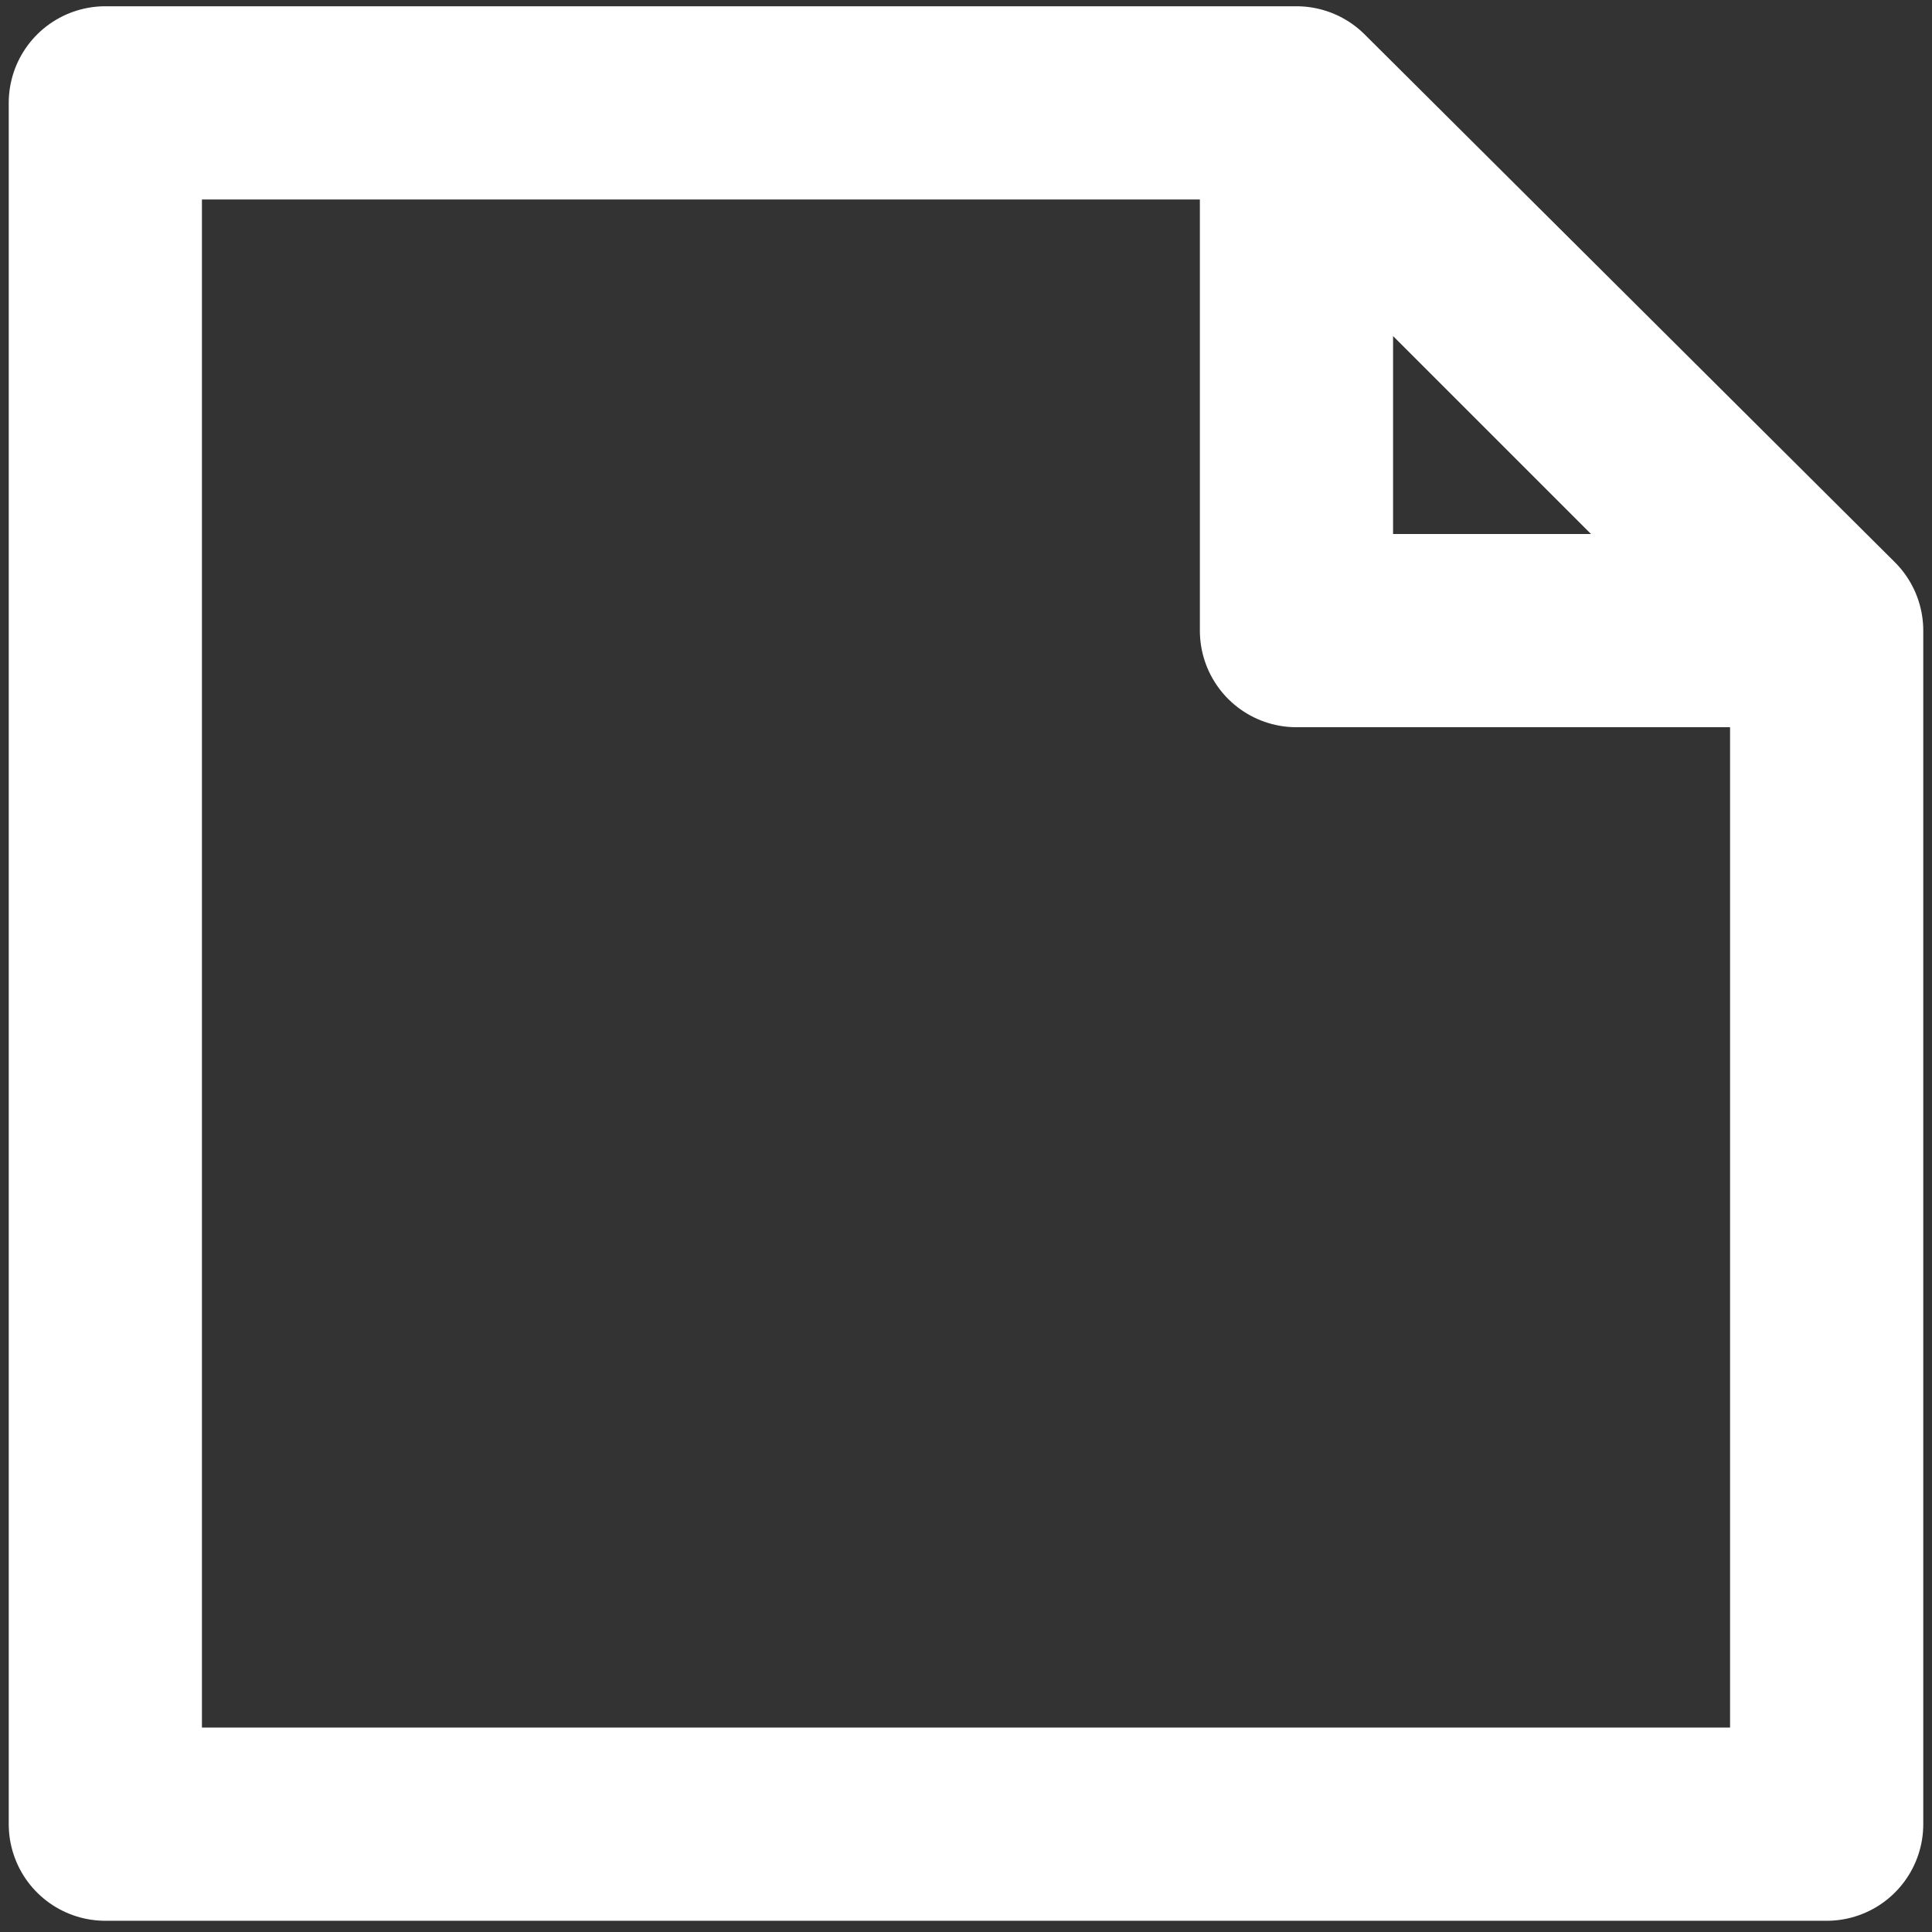
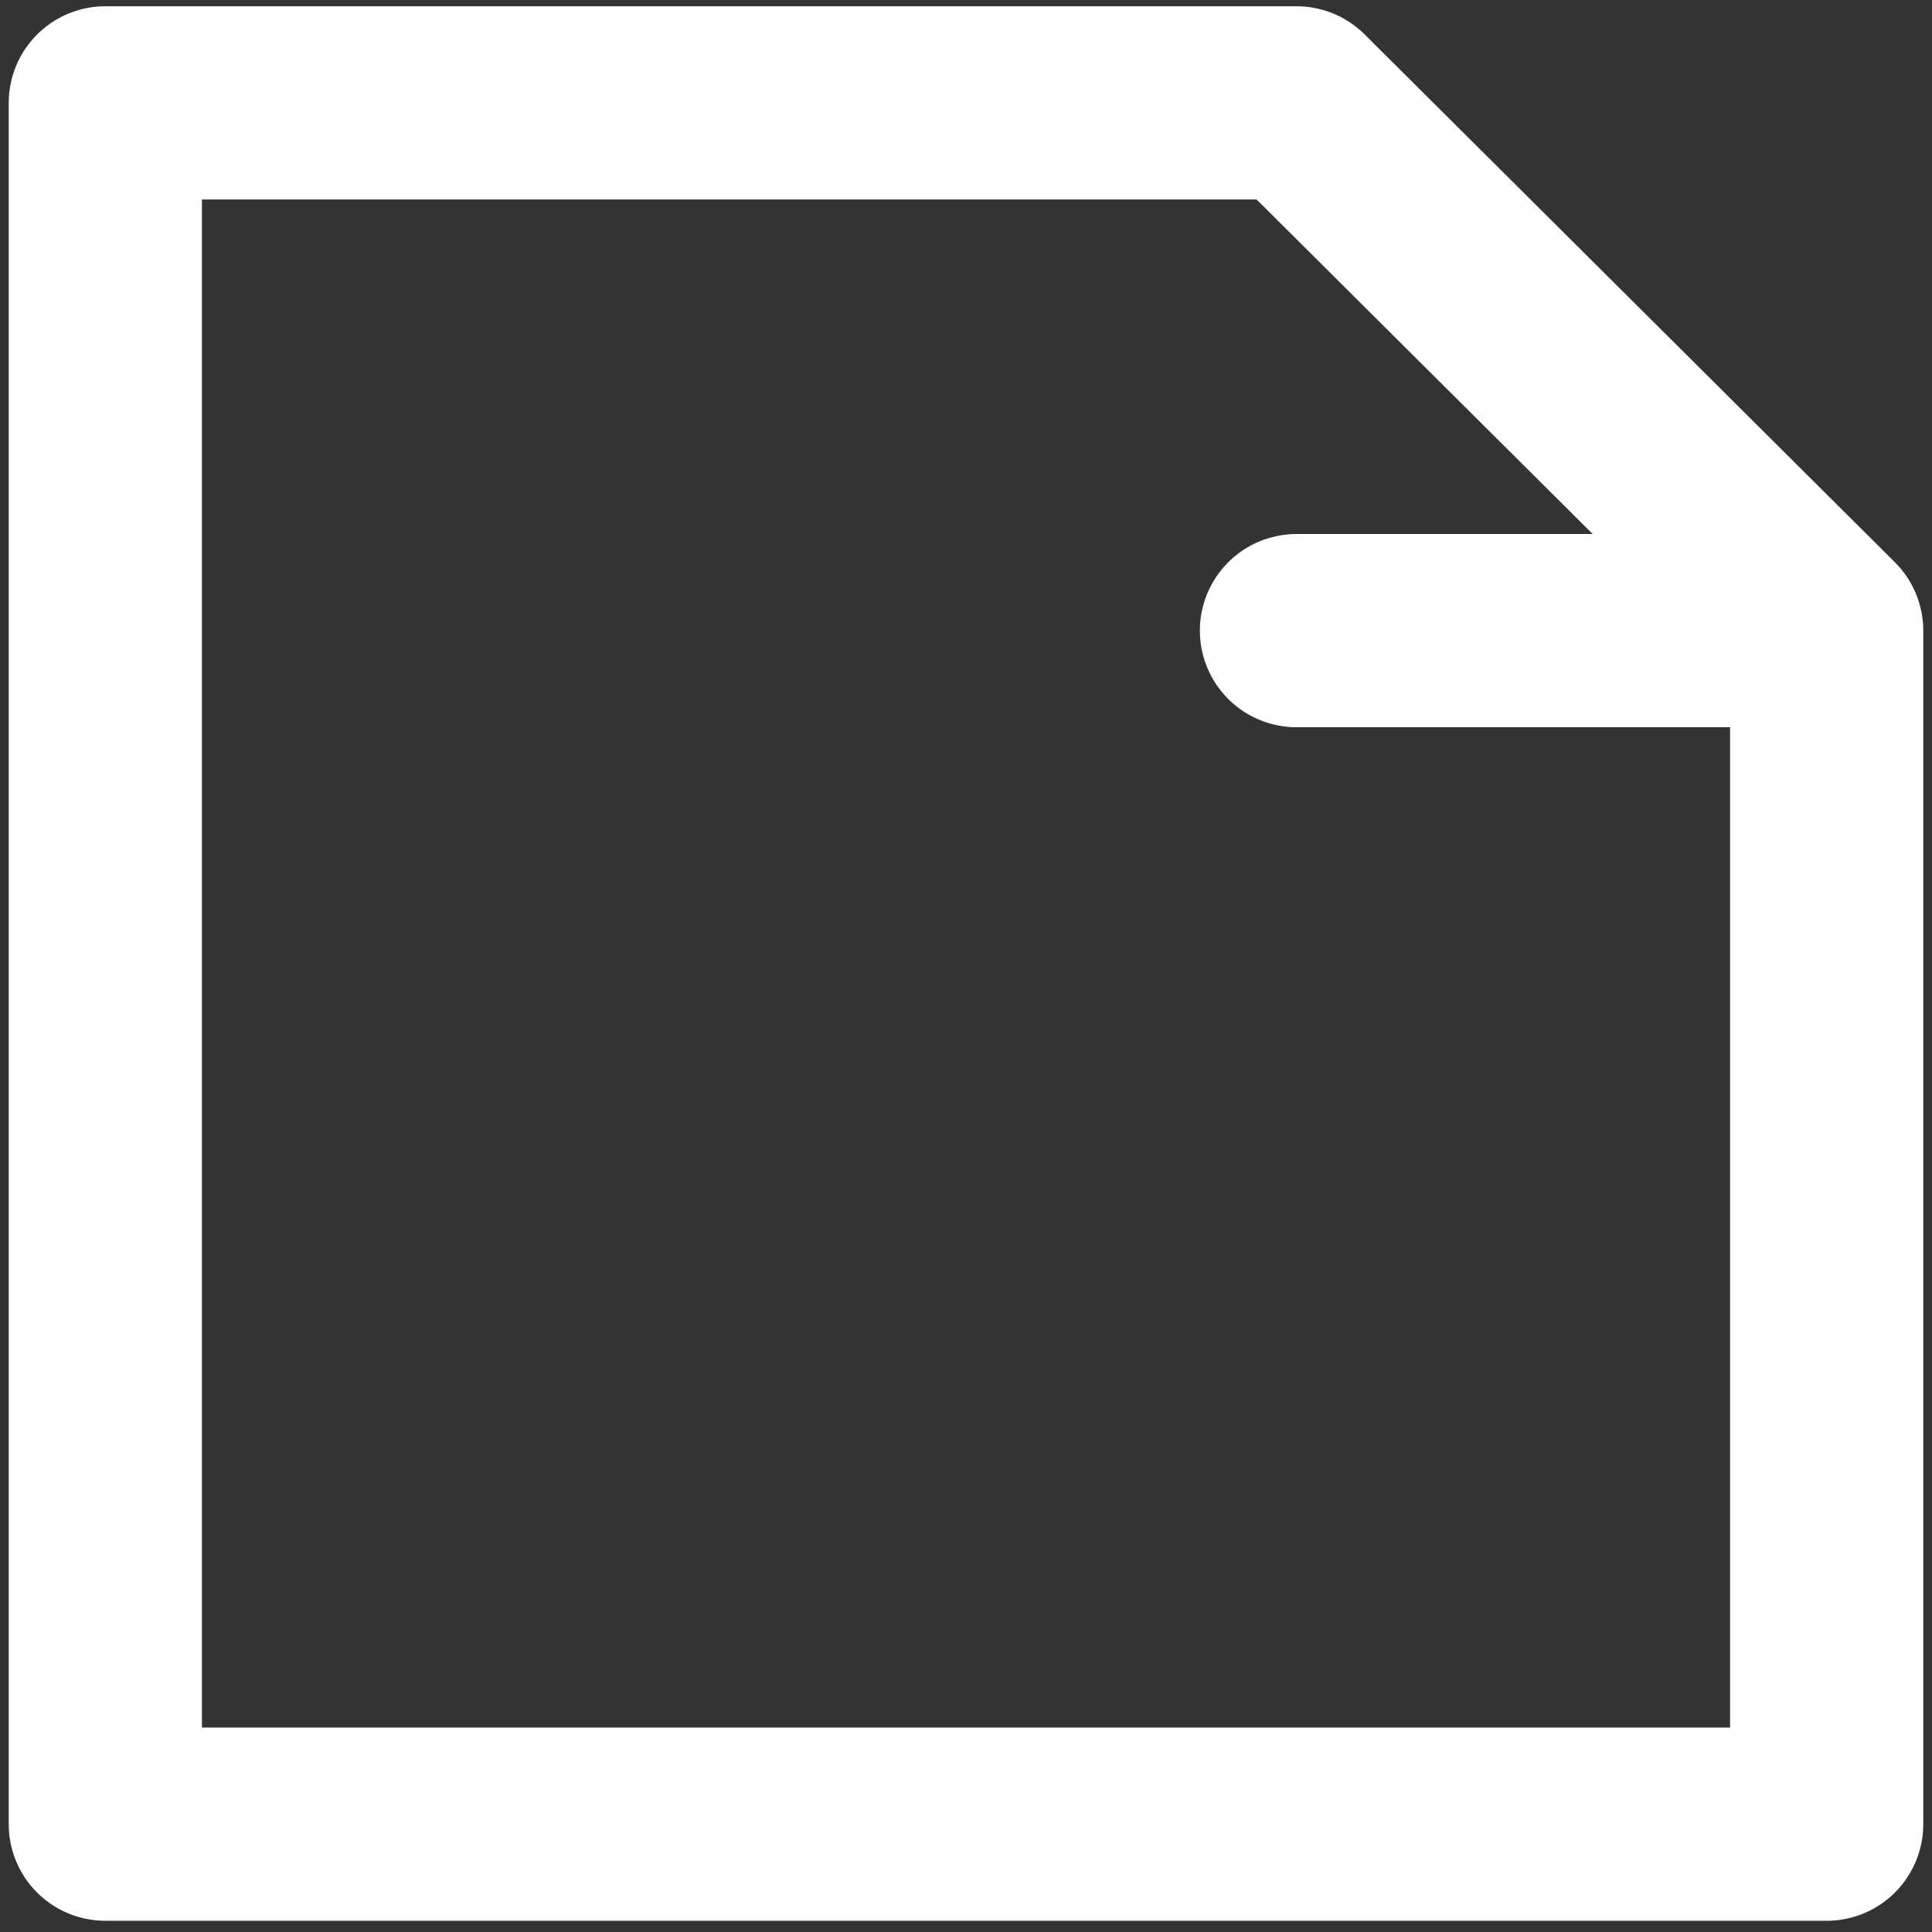
<svg xmlns="http://www.w3.org/2000/svg" version="1.0" id="Calque_1" x="0px" y="0px" viewBox="0 0 100 100" style="enable-background:new 0 0 100 100;" xml:space="preserve">
  <rect x="0" y="0" width="100" height="100" fill="#333333" stroke="none" />
  <style type="text/css">
	.st0{fill:none;}
	.st1{fill:none;stroke:#FFFFFF;stroke-width:10;stroke-linecap:round;stroke-linejoin:round;}
</style>
-   <rect y="0" class="st0" width="100" height="100" />
  <g>
-     <path class="st1" d="M94.423,32.641H67.105V5.324L94.423,32.641z M94.548,94.419H5.452V5.324h61.653l27.443,27.318V94.419z" />
+     <path class="st1" d="M94.423,32.641H67.105L94.423,32.641z M94.548,94.419H5.452V5.324h61.653l27.443,27.318V94.419z" />
  </g>
</svg>